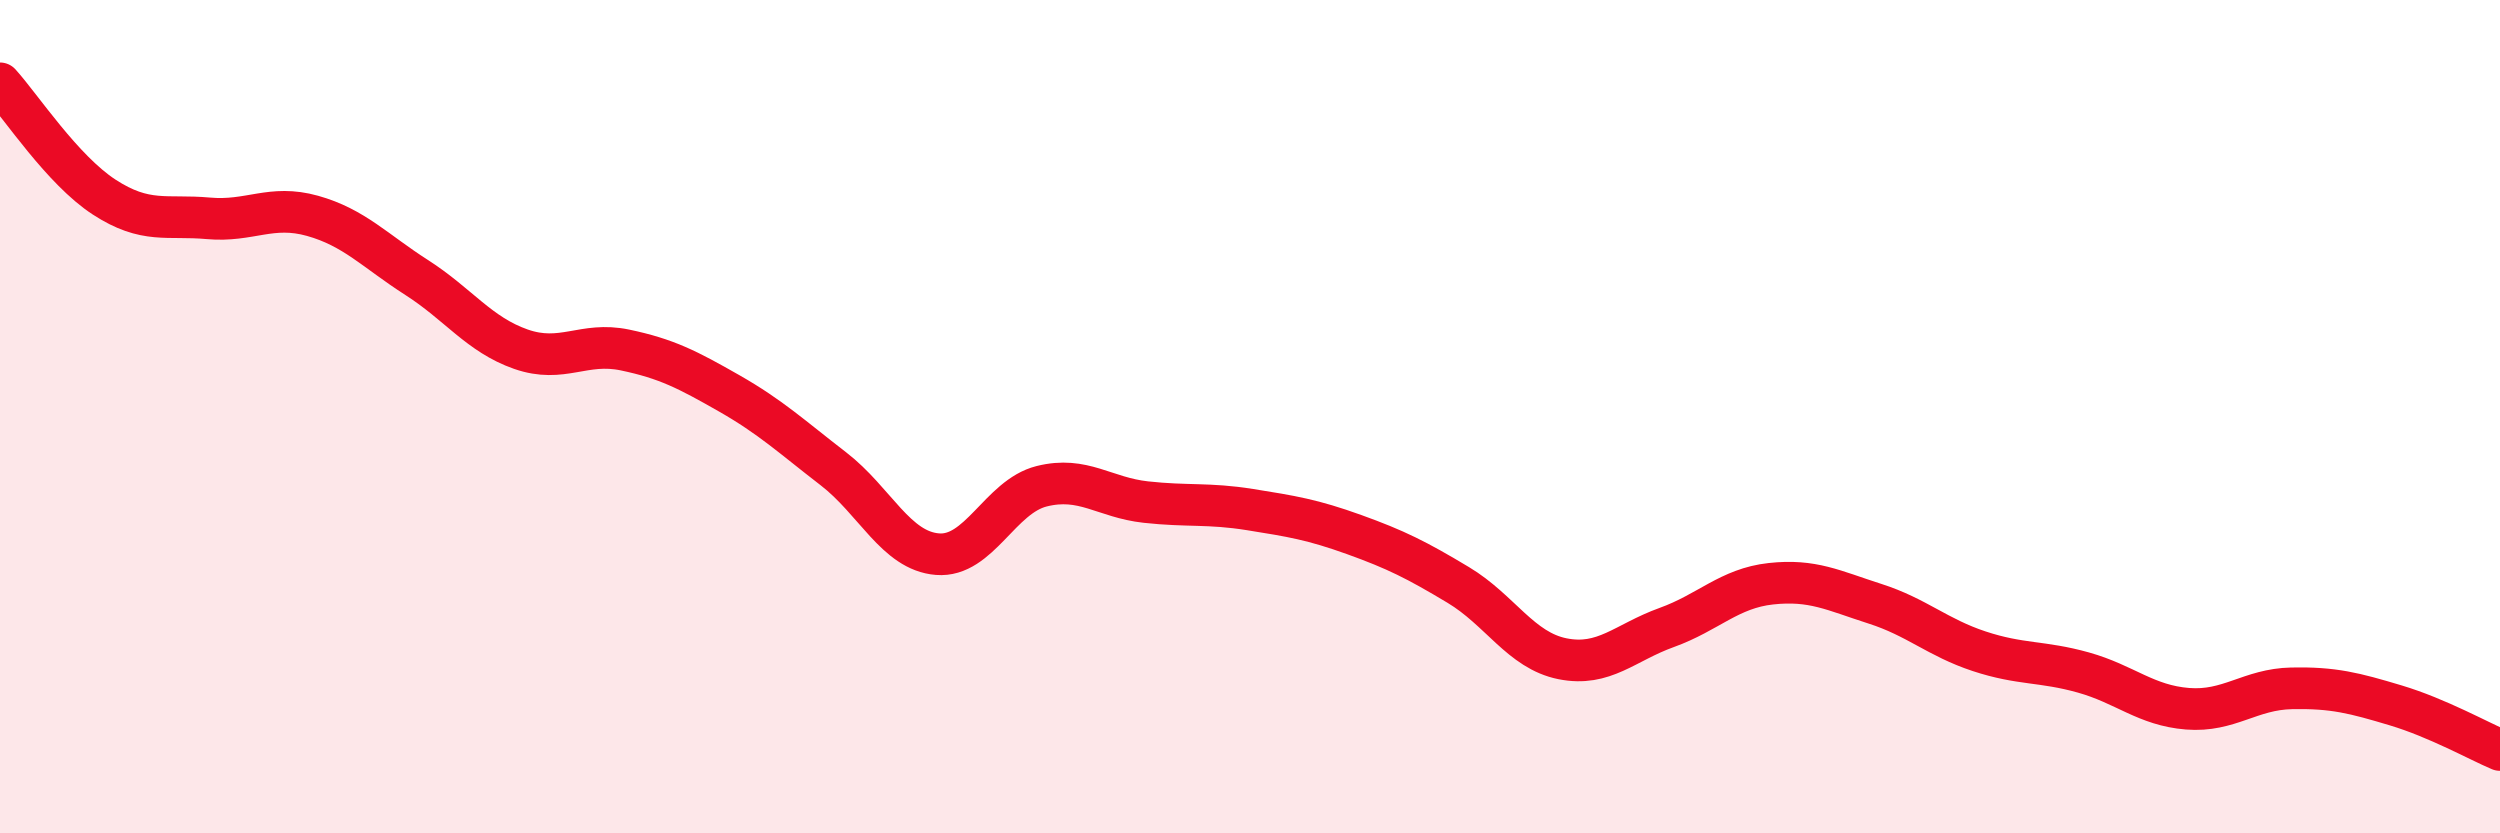
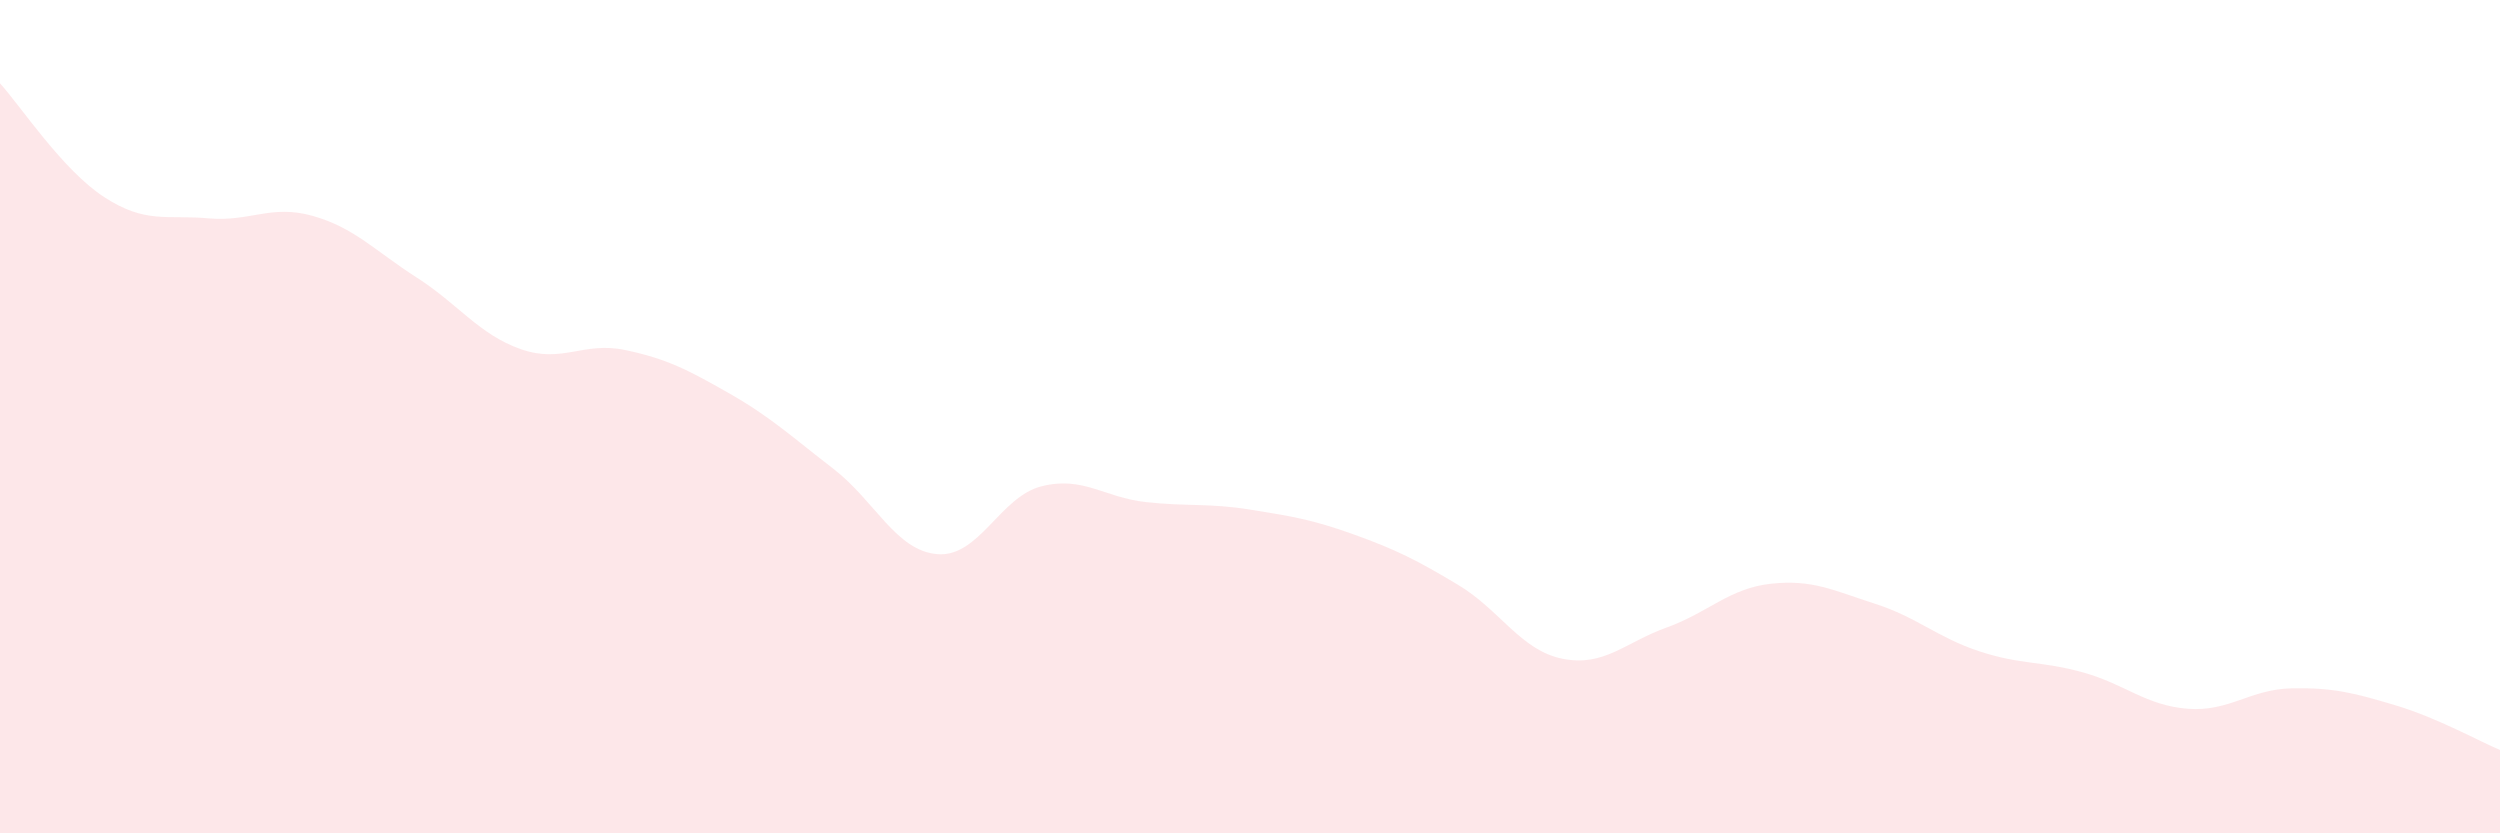
<svg xmlns="http://www.w3.org/2000/svg" width="60" height="20" viewBox="0 0 60 20">
  <path d="M 0,2 C 0.5,2.55 1.5,4.08 2.5,4.73 C 3.5,5.38 4,5.15 5,5.24 C 6,5.33 6.5,4.9 7.5,5.18 C 8.5,5.46 9,6.02 10,6.66 C 11,7.3 11.5,8.03 12.5,8.38 C 13.5,8.73 14,8.19 15,8.4 C 16,8.61 16.5,8.87 17.5,9.44 C 18.5,10.01 19,10.48 20,11.25 C 21,12.02 21.5,13.22 22.5,13.3 C 23.5,13.38 24,11.92 25,11.67 C 26,11.42 26.5,11.94 27.5,12.05 C 28.5,12.16 29,12.07 30,12.23 C 31,12.39 31.5,12.47 32.5,12.83 C 33.5,13.19 34,13.44 35,14.04 C 36,14.64 36.5,15.61 37.5,15.81 C 38.5,16.01 39,15.42 40,15.06 C 41,14.7 41.5,14.12 42.5,14.01 C 43.5,13.9 44,14.17 45,14.49 C 46,14.81 46.5,15.3 47.5,15.63 C 48.5,15.96 49,15.86 50,16.14 C 51,16.42 51.5,16.93 52.5,17.01 C 53.5,17.09 54,16.54 55,16.52 C 56,16.5 56.5,16.63 57.5,16.93 C 58.5,17.23 59.5,17.79 60,18L60 20L0 20Z" fill="#EB0A25" opacity="0.1" stroke-linecap="round" stroke-linejoin="round" />
-   <path d="M 0,2 C 0.5,2.55 1.5,4.08 2.5,4.73 C 3.5,5.38 4,5.15 5,5.24 C 6,5.33 6.5,4.9 7.5,5.18 C 8.5,5.46 9,6.02 10,6.66 C 11,7.3 11.5,8.03 12.5,8.38 C 13.5,8.73 14,8.19 15,8.4 C 16,8.61 16.5,8.87 17.5,9.44 C 18.5,10.01 19,10.48 20,11.25 C 21,12.02 21.5,13.22 22.5,13.3 C 23.5,13.38 24,11.92 25,11.67 C 26,11.42 26.5,11.94 27.5,12.05 C 28.5,12.16 29,12.07 30,12.23 C 31,12.39 31.5,12.47 32.5,12.83 C 33.5,13.19 34,13.44 35,14.04 C 36,14.64 36.5,15.61 37.5,15.81 C 38.5,16.01 39,15.42 40,15.06 C 41,14.7 41.5,14.12 42.5,14.01 C 43.5,13.9 44,14.17 45,14.49 C 46,14.81 46.5,15.3 47.5,15.63 C 48.5,15.96 49,15.86 50,16.14 C 51,16.42 51.5,16.93 52.5,17.01 C 53.5,17.09 54,16.54 55,16.52 C 56,16.5 56.5,16.63 57.5,16.93 C 58.5,17.23 59.5,17.79 60,18" stroke="#EB0A25" stroke-width="1" fill="none" stroke-linecap="round" stroke-linejoin="round" />
</svg>